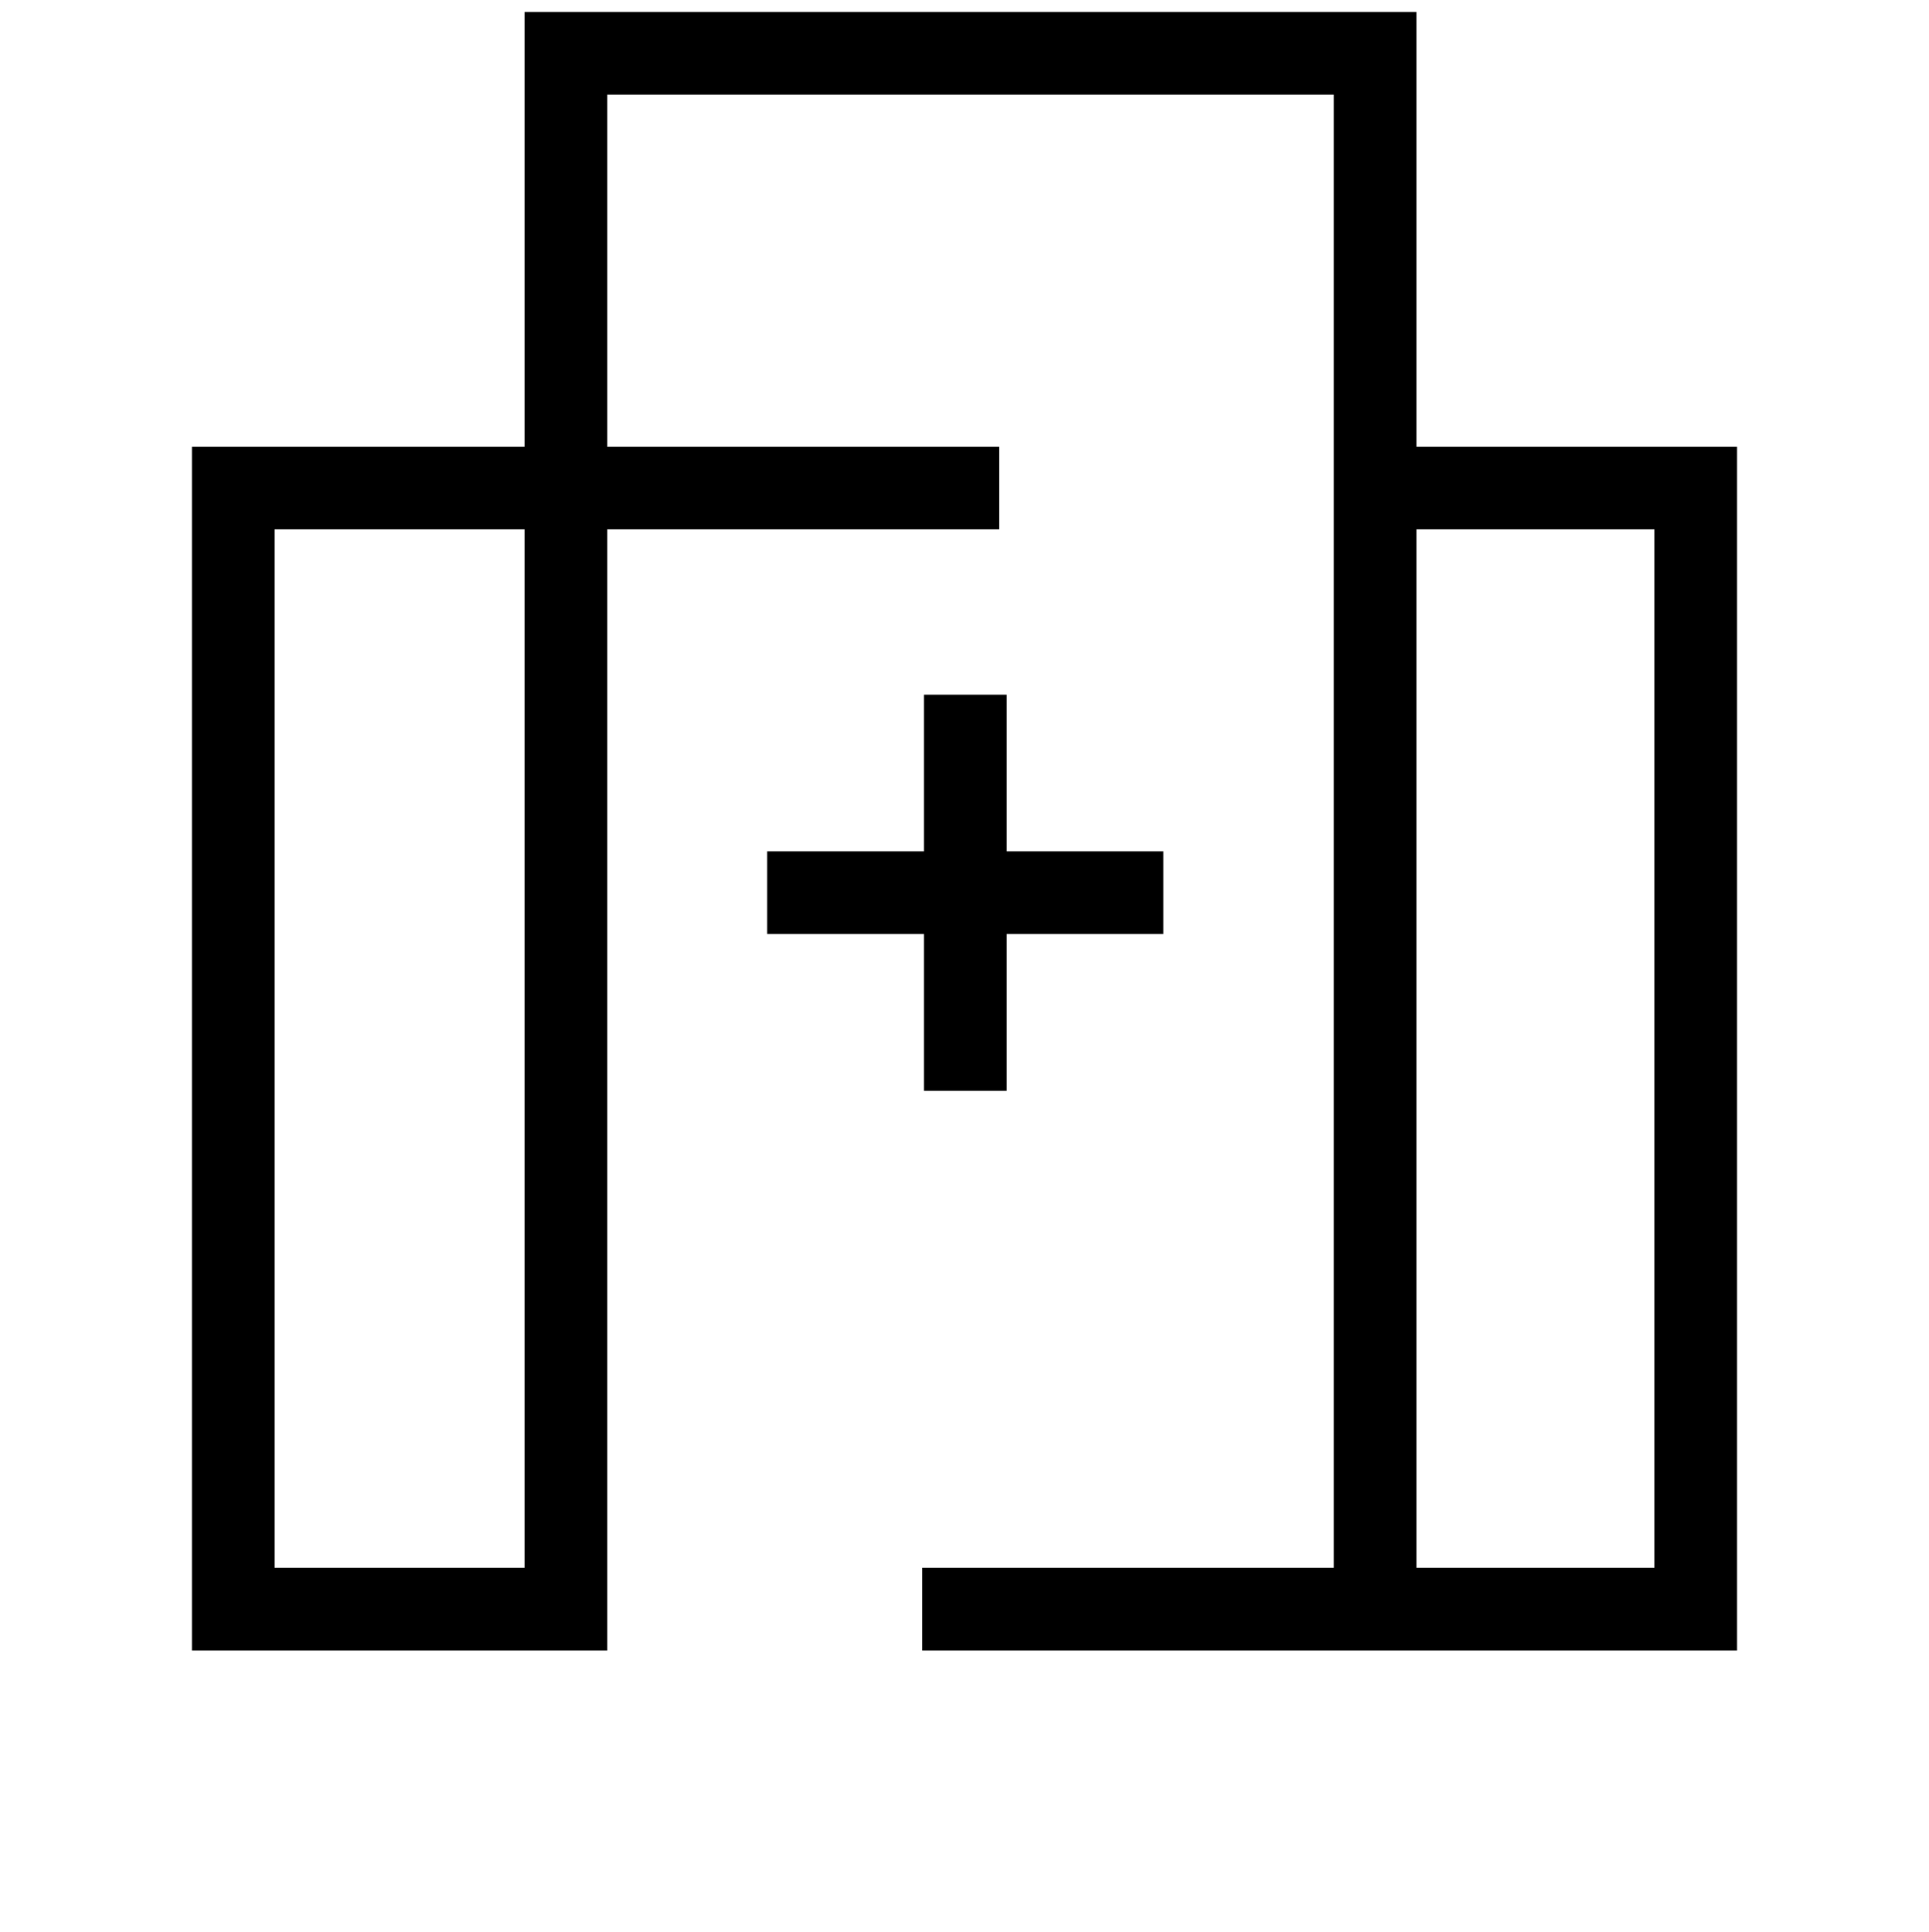
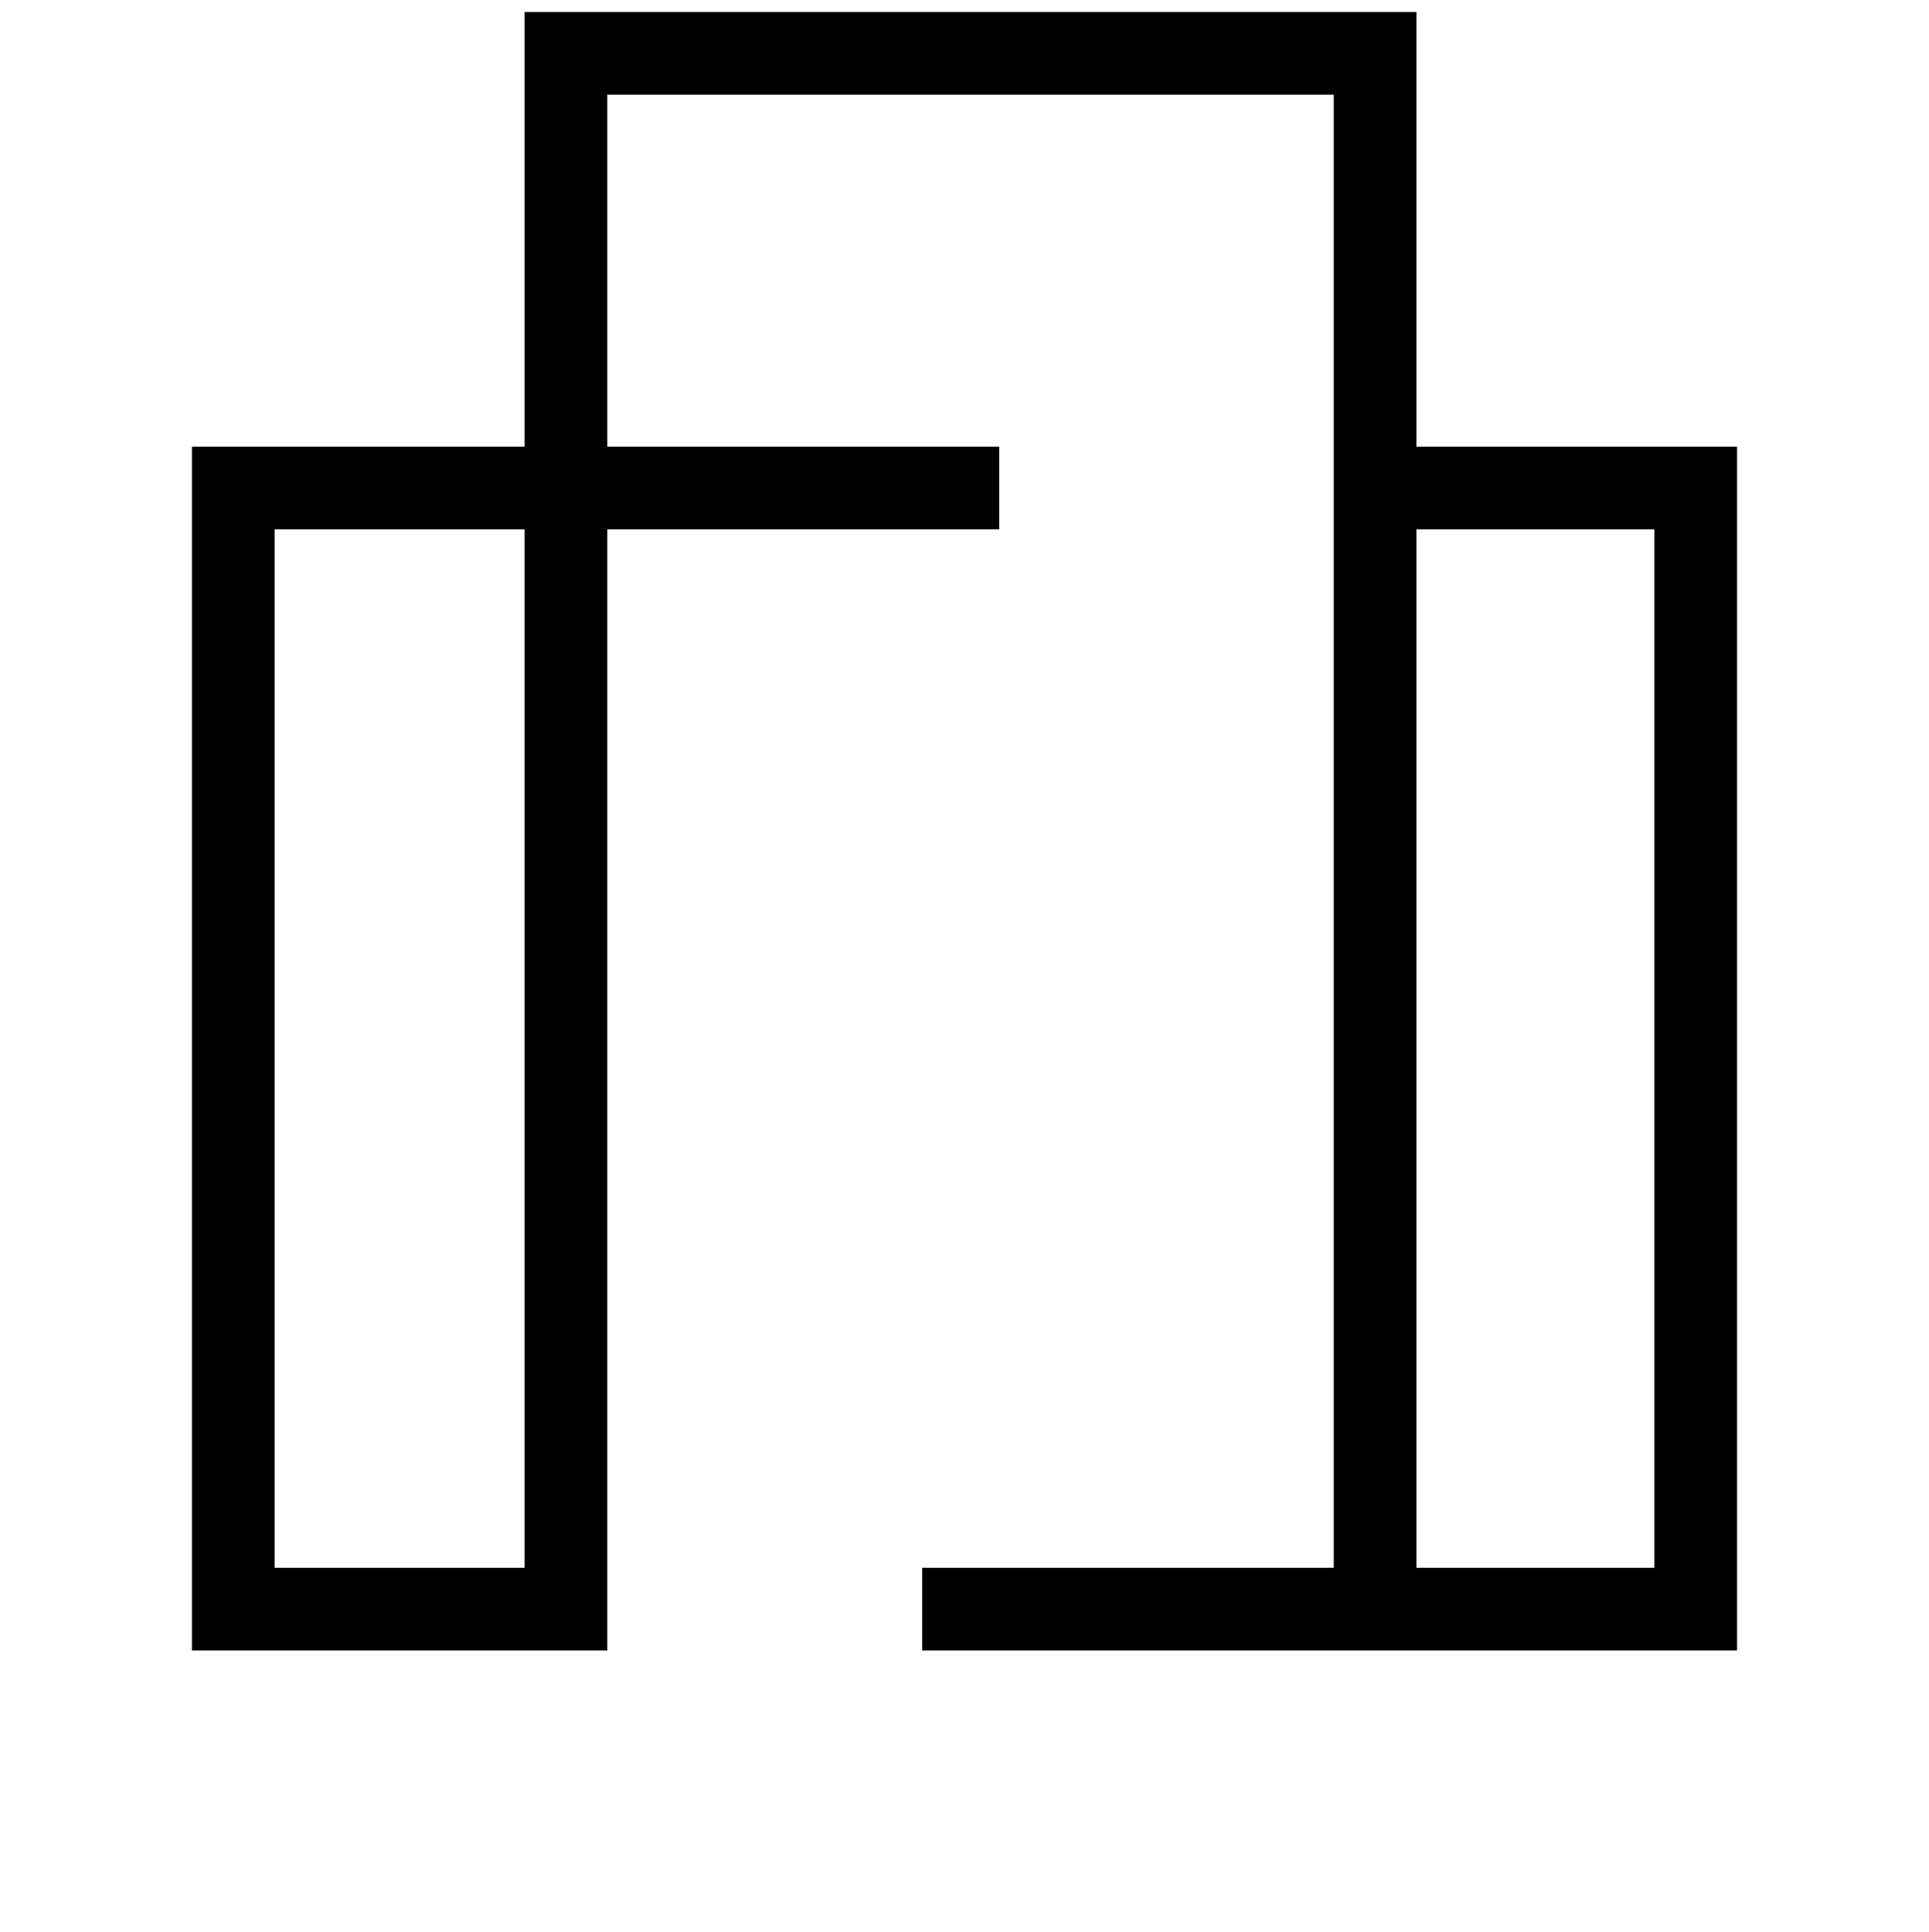
<svg xmlns="http://www.w3.org/2000/svg" viewBox="0 0 140 140.24">
  <title>icon</title>
  <path d="M102.8,32.42V.87H38.07V32.42H13.93v87.37H44.07V38.42H72.52v-6H44.07V6.87H96.8V113.79H66.93v6h59.14V32.42ZM38.07,113.79H19.93V38.42H38.07Zm82,0H102.8V38.42h17.27Z" />
-   <polygon points="67.06 50.42 67.06 61.79 55.68 61.79 55.68 67.79 67.06 67.79 67.06 79.17 73.06 79.17 73.06 67.79 84.43 67.79 84.43 61.79 73.06 61.79 73.06 50.42 67.06 50.42" />
</svg>